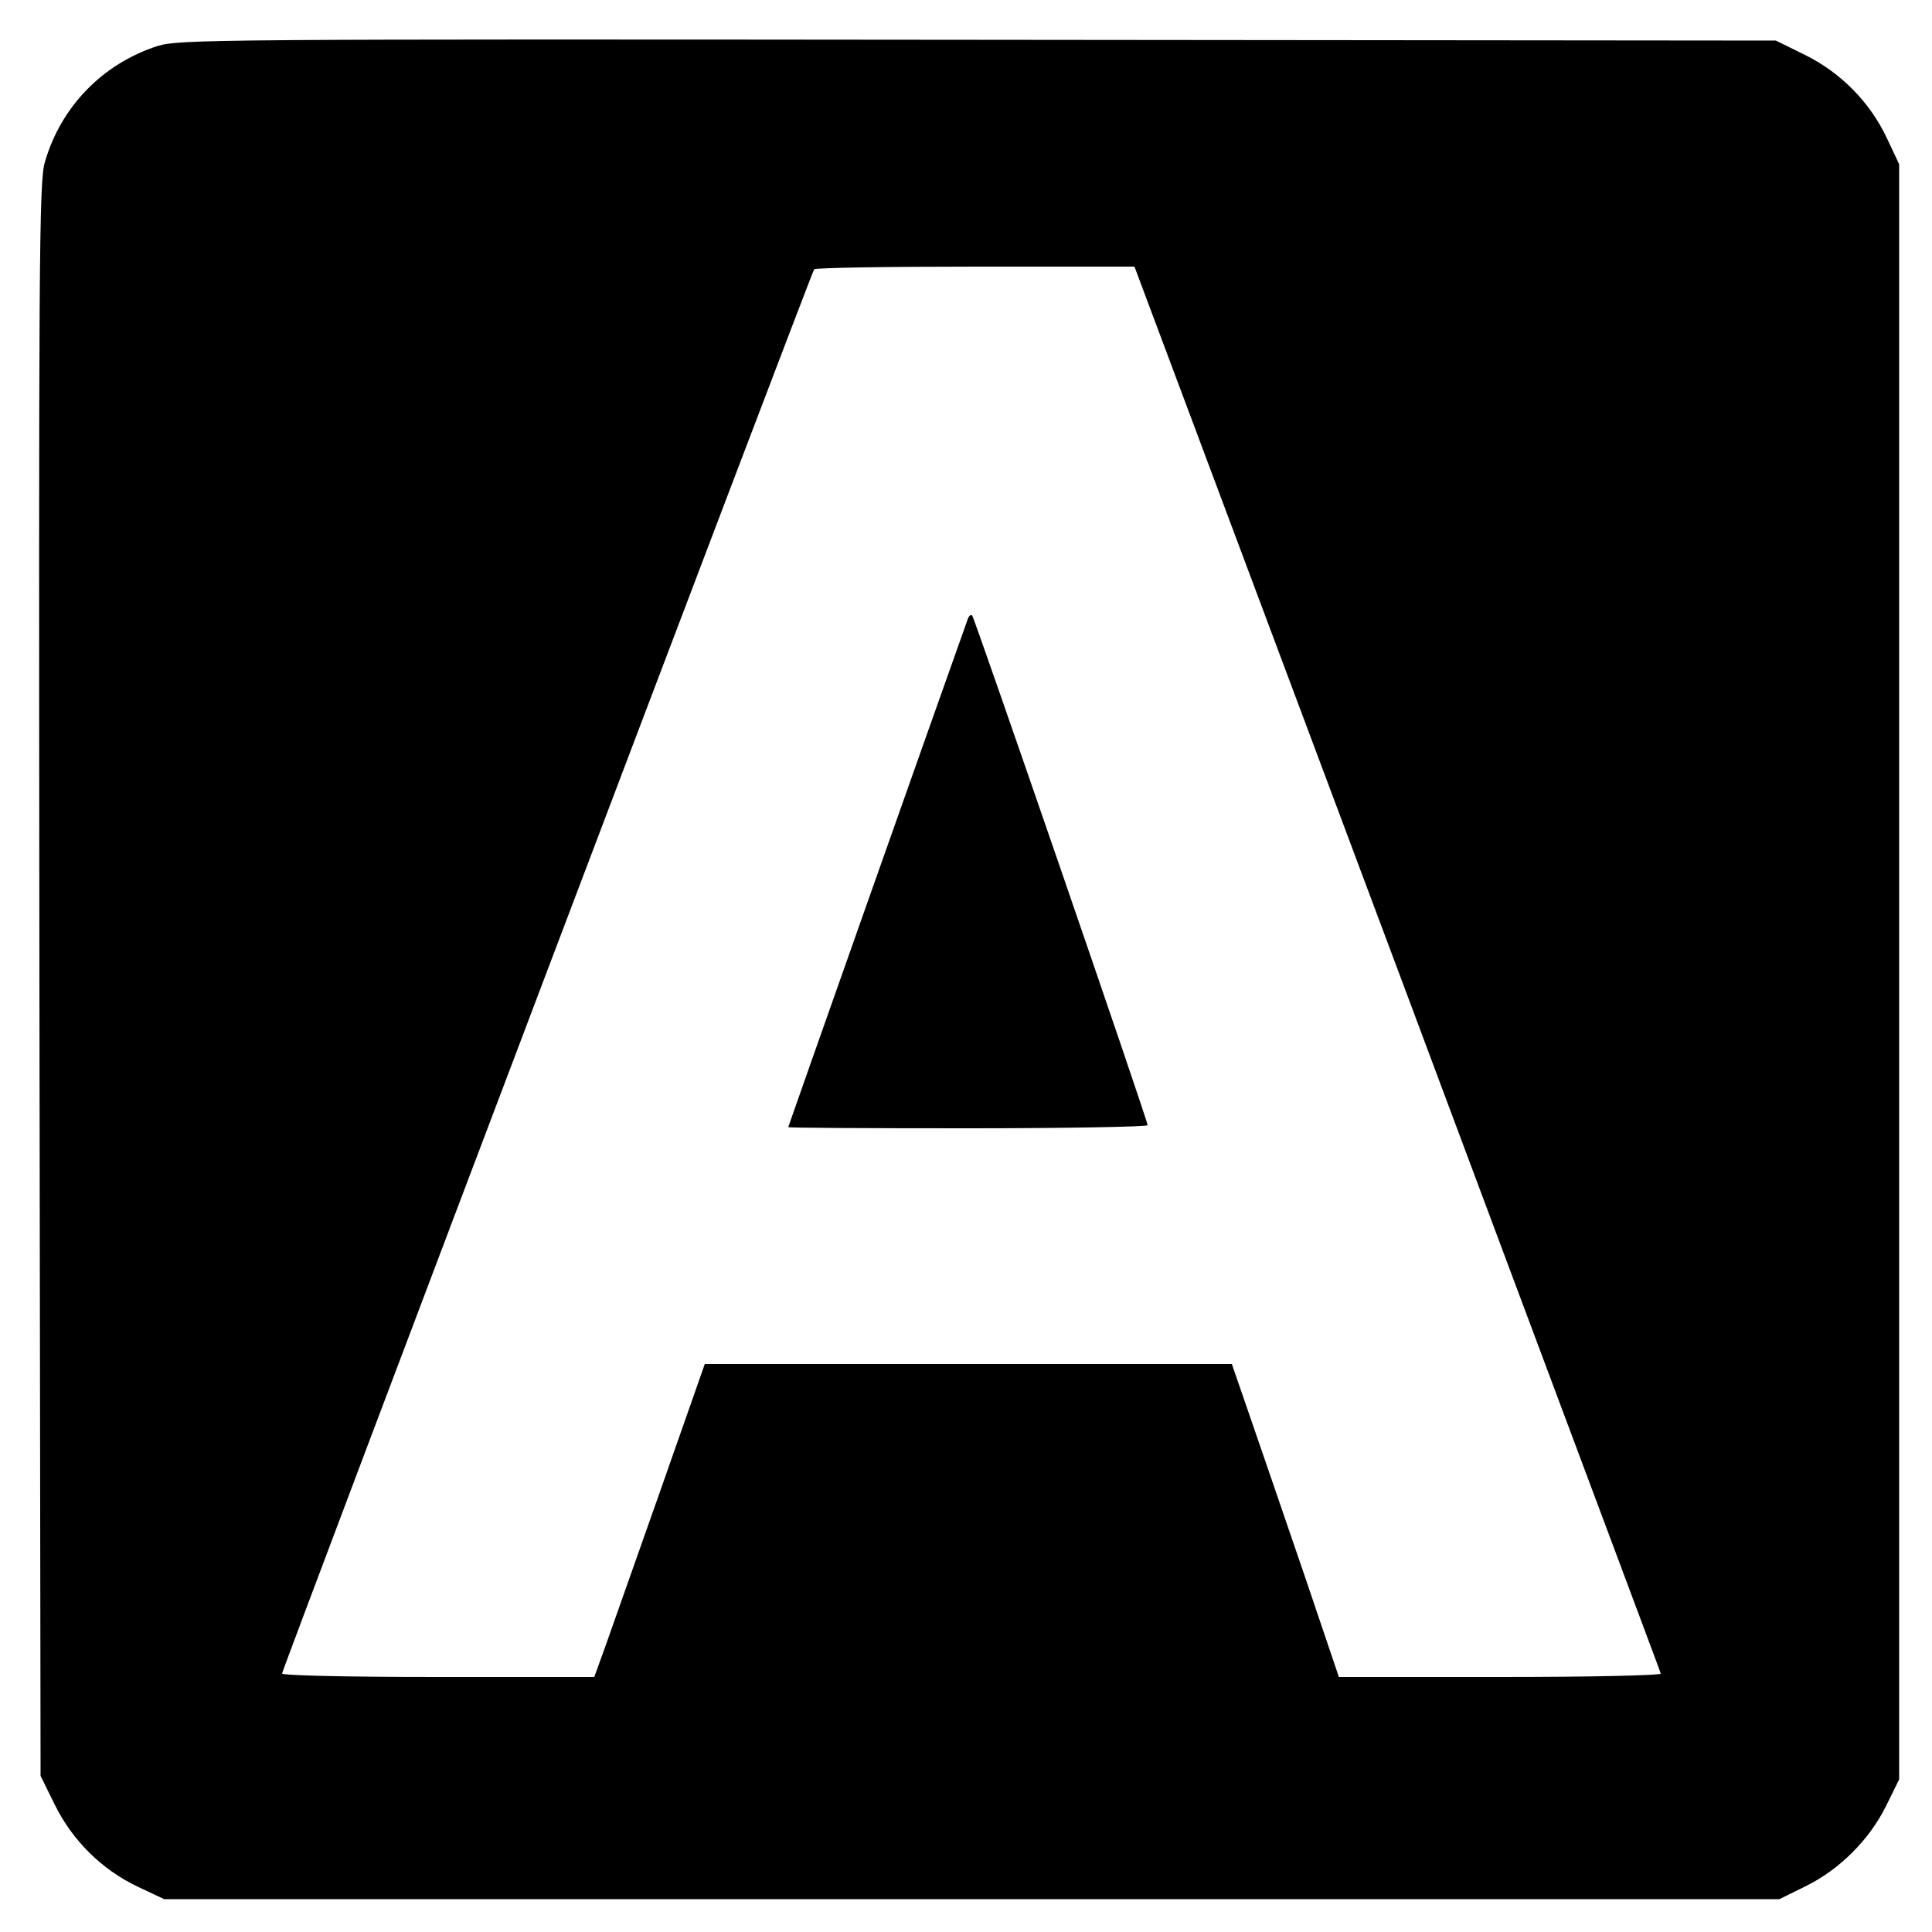
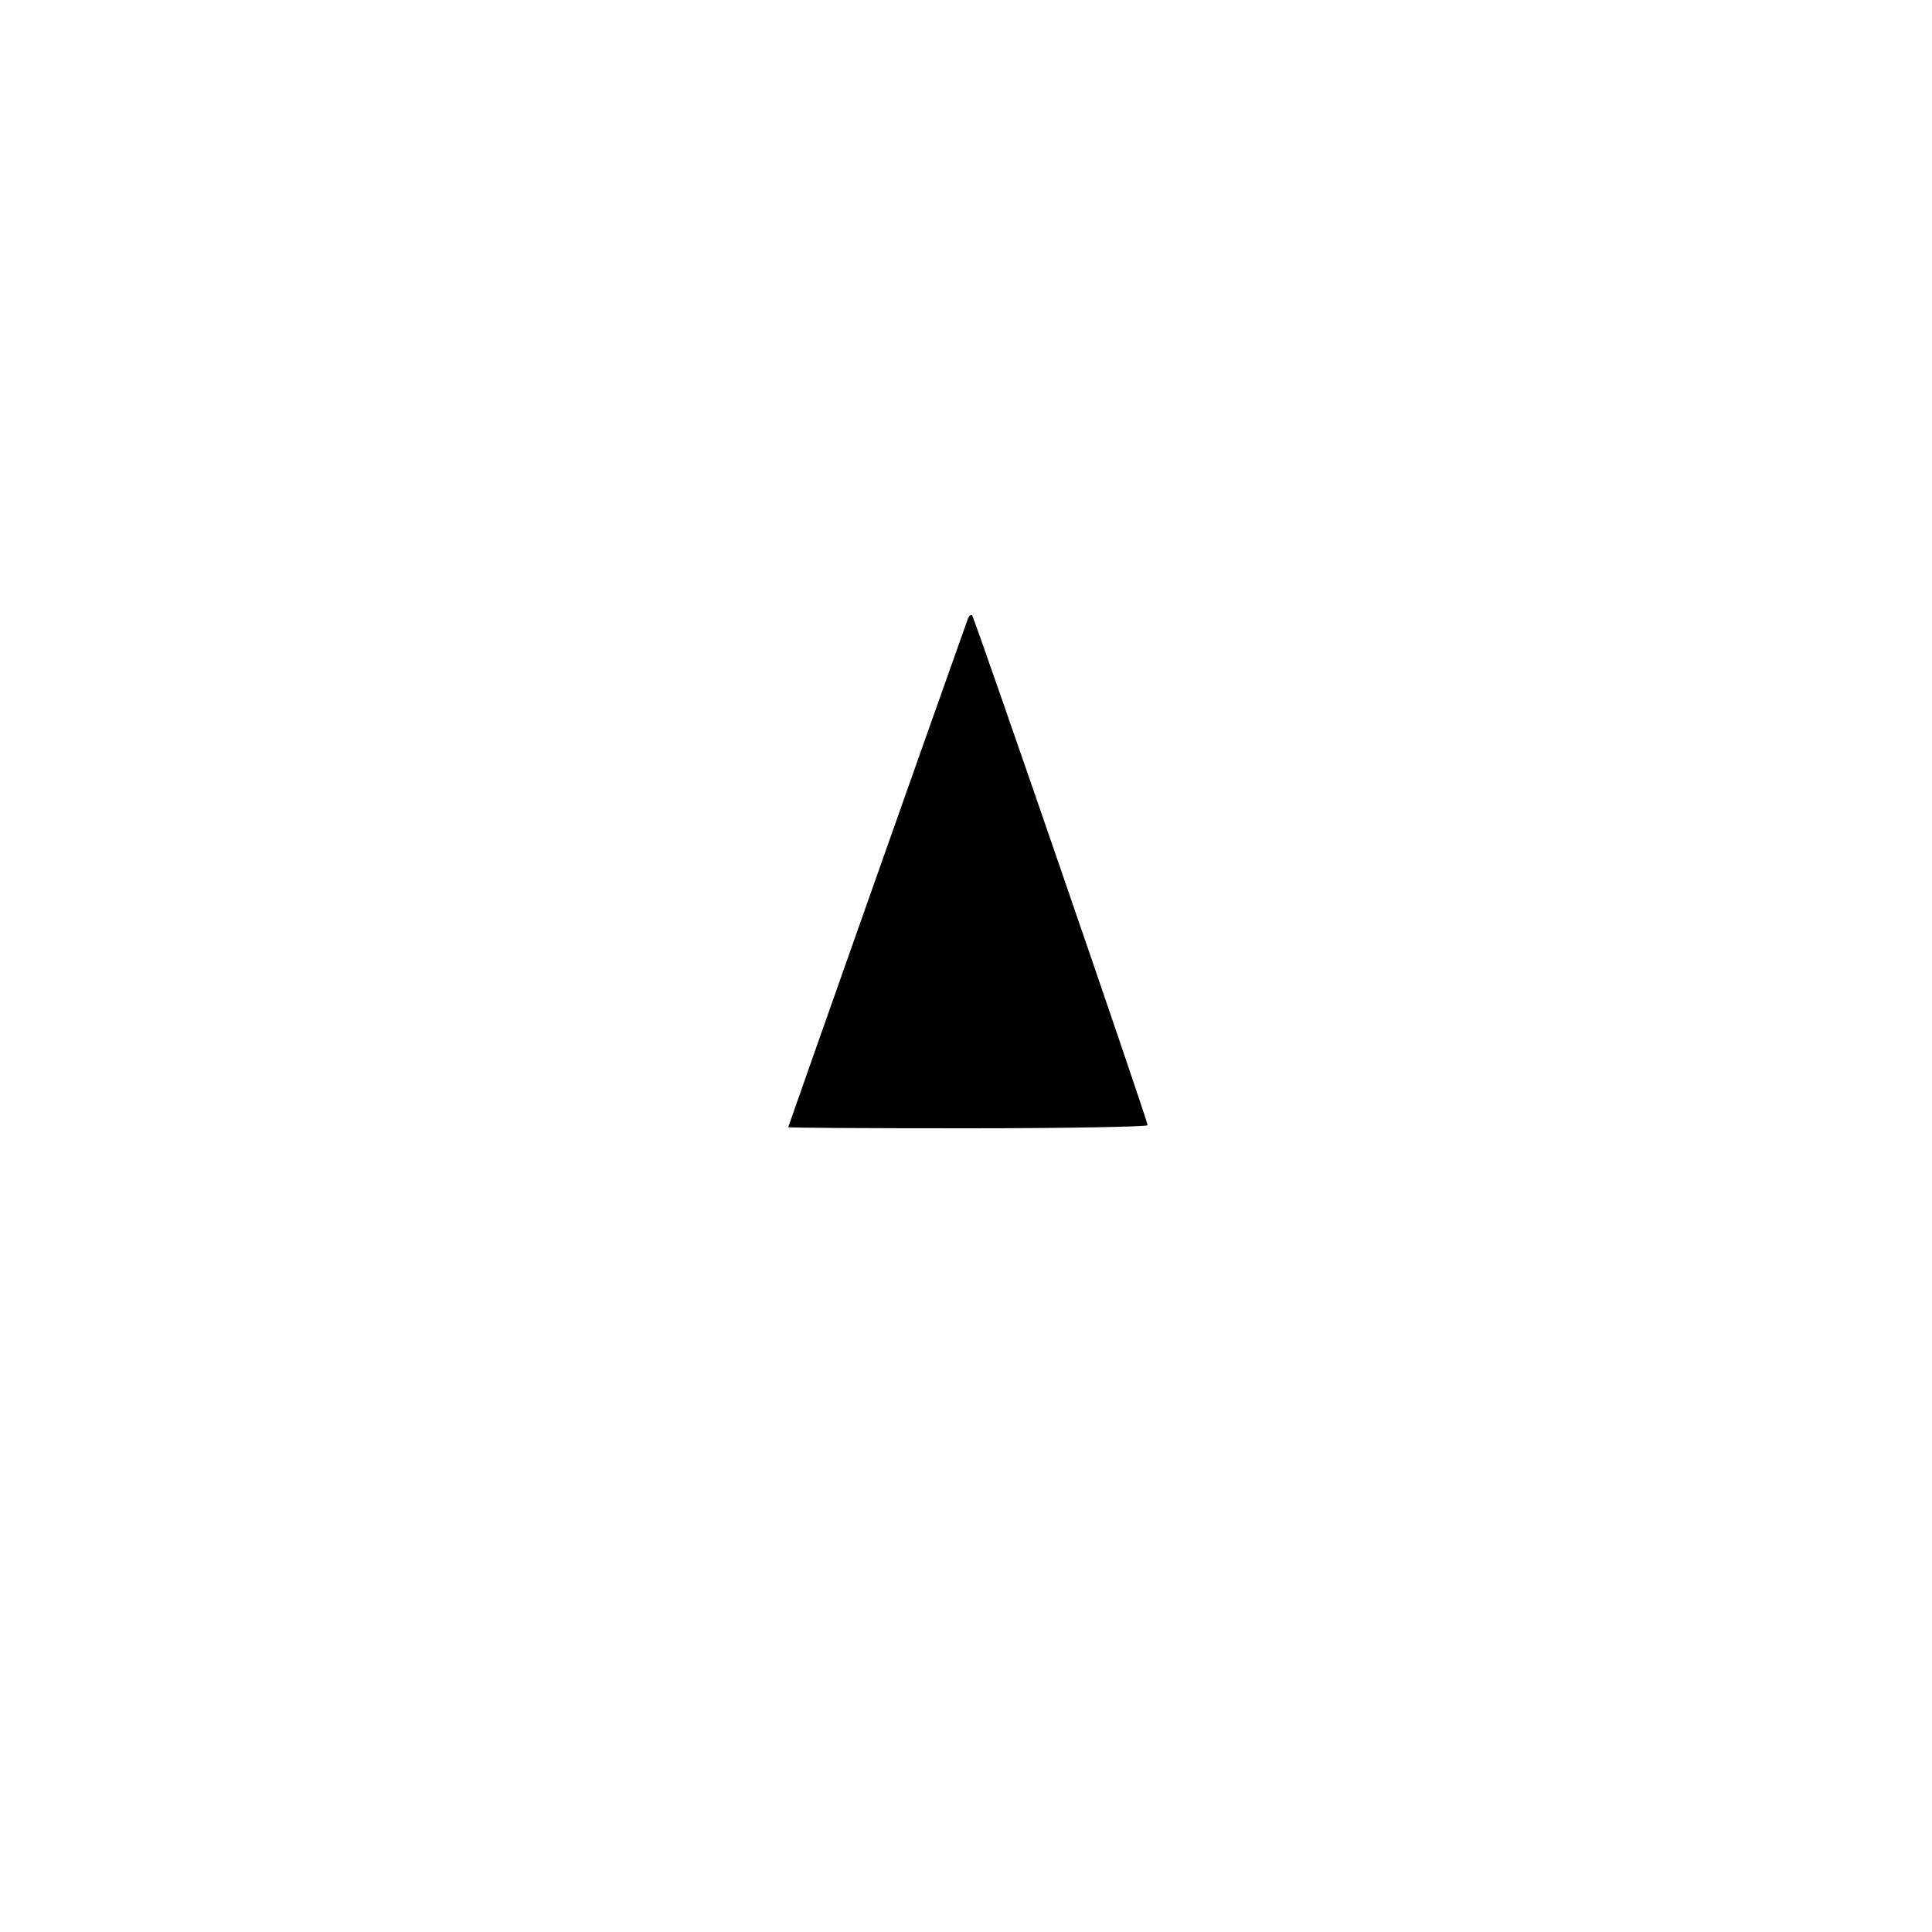
<svg xmlns="http://www.w3.org/2000/svg" version="1.0" width="500pt" height="500pt" viewBox="0 0 500 500" preserveAspectRatio="xMidYMid meet">
  <g transform="translate(0,500) scale(0.1,-0.1)" fill="#000000" stroke="none">
-     <path d="M408 4881 c-143 -46 -251 -158 -292 -301 -15 -50 -16 -258 -14 -2116 l3 -2060 37 -75 c46 -93 122 -168 215 -212 l68 -32 2090 0 2090 0 69 34 c87 43 164 120 207 207 l34 69 0 2090 0 2090 -32 68 c-44 93 -119 169 -212 215 l-75 37 -2065 2 c-1982 2 -2068 1 -2123 -16z m3208 -2387 c373 -999 681 -1820 682 -1825 2 -5 -179 -9 -415 -9 l-418 0 -89 263 c-49 144 -112 326 -139 405 l-49 142 -682 0 -682 0 -113 -322 c-63 -178 -127 -360 -143 -405 l-30 -83 -404 0 c-246 0 -404 4 -404 9 0 10 1367 3618 1377 3634 2 4 190 7 417 7 l412 0 680 -1816z" />
    <path d="M2505 3399 c-92 -258 -465 -1314 -465 -1316 0 -2 209 -3 465 -3 256 0 465 4 465 8 0 13 -448 1313 -454 1319 -3 3 -8 0 -11 -8z" />
  </g>
</svg>